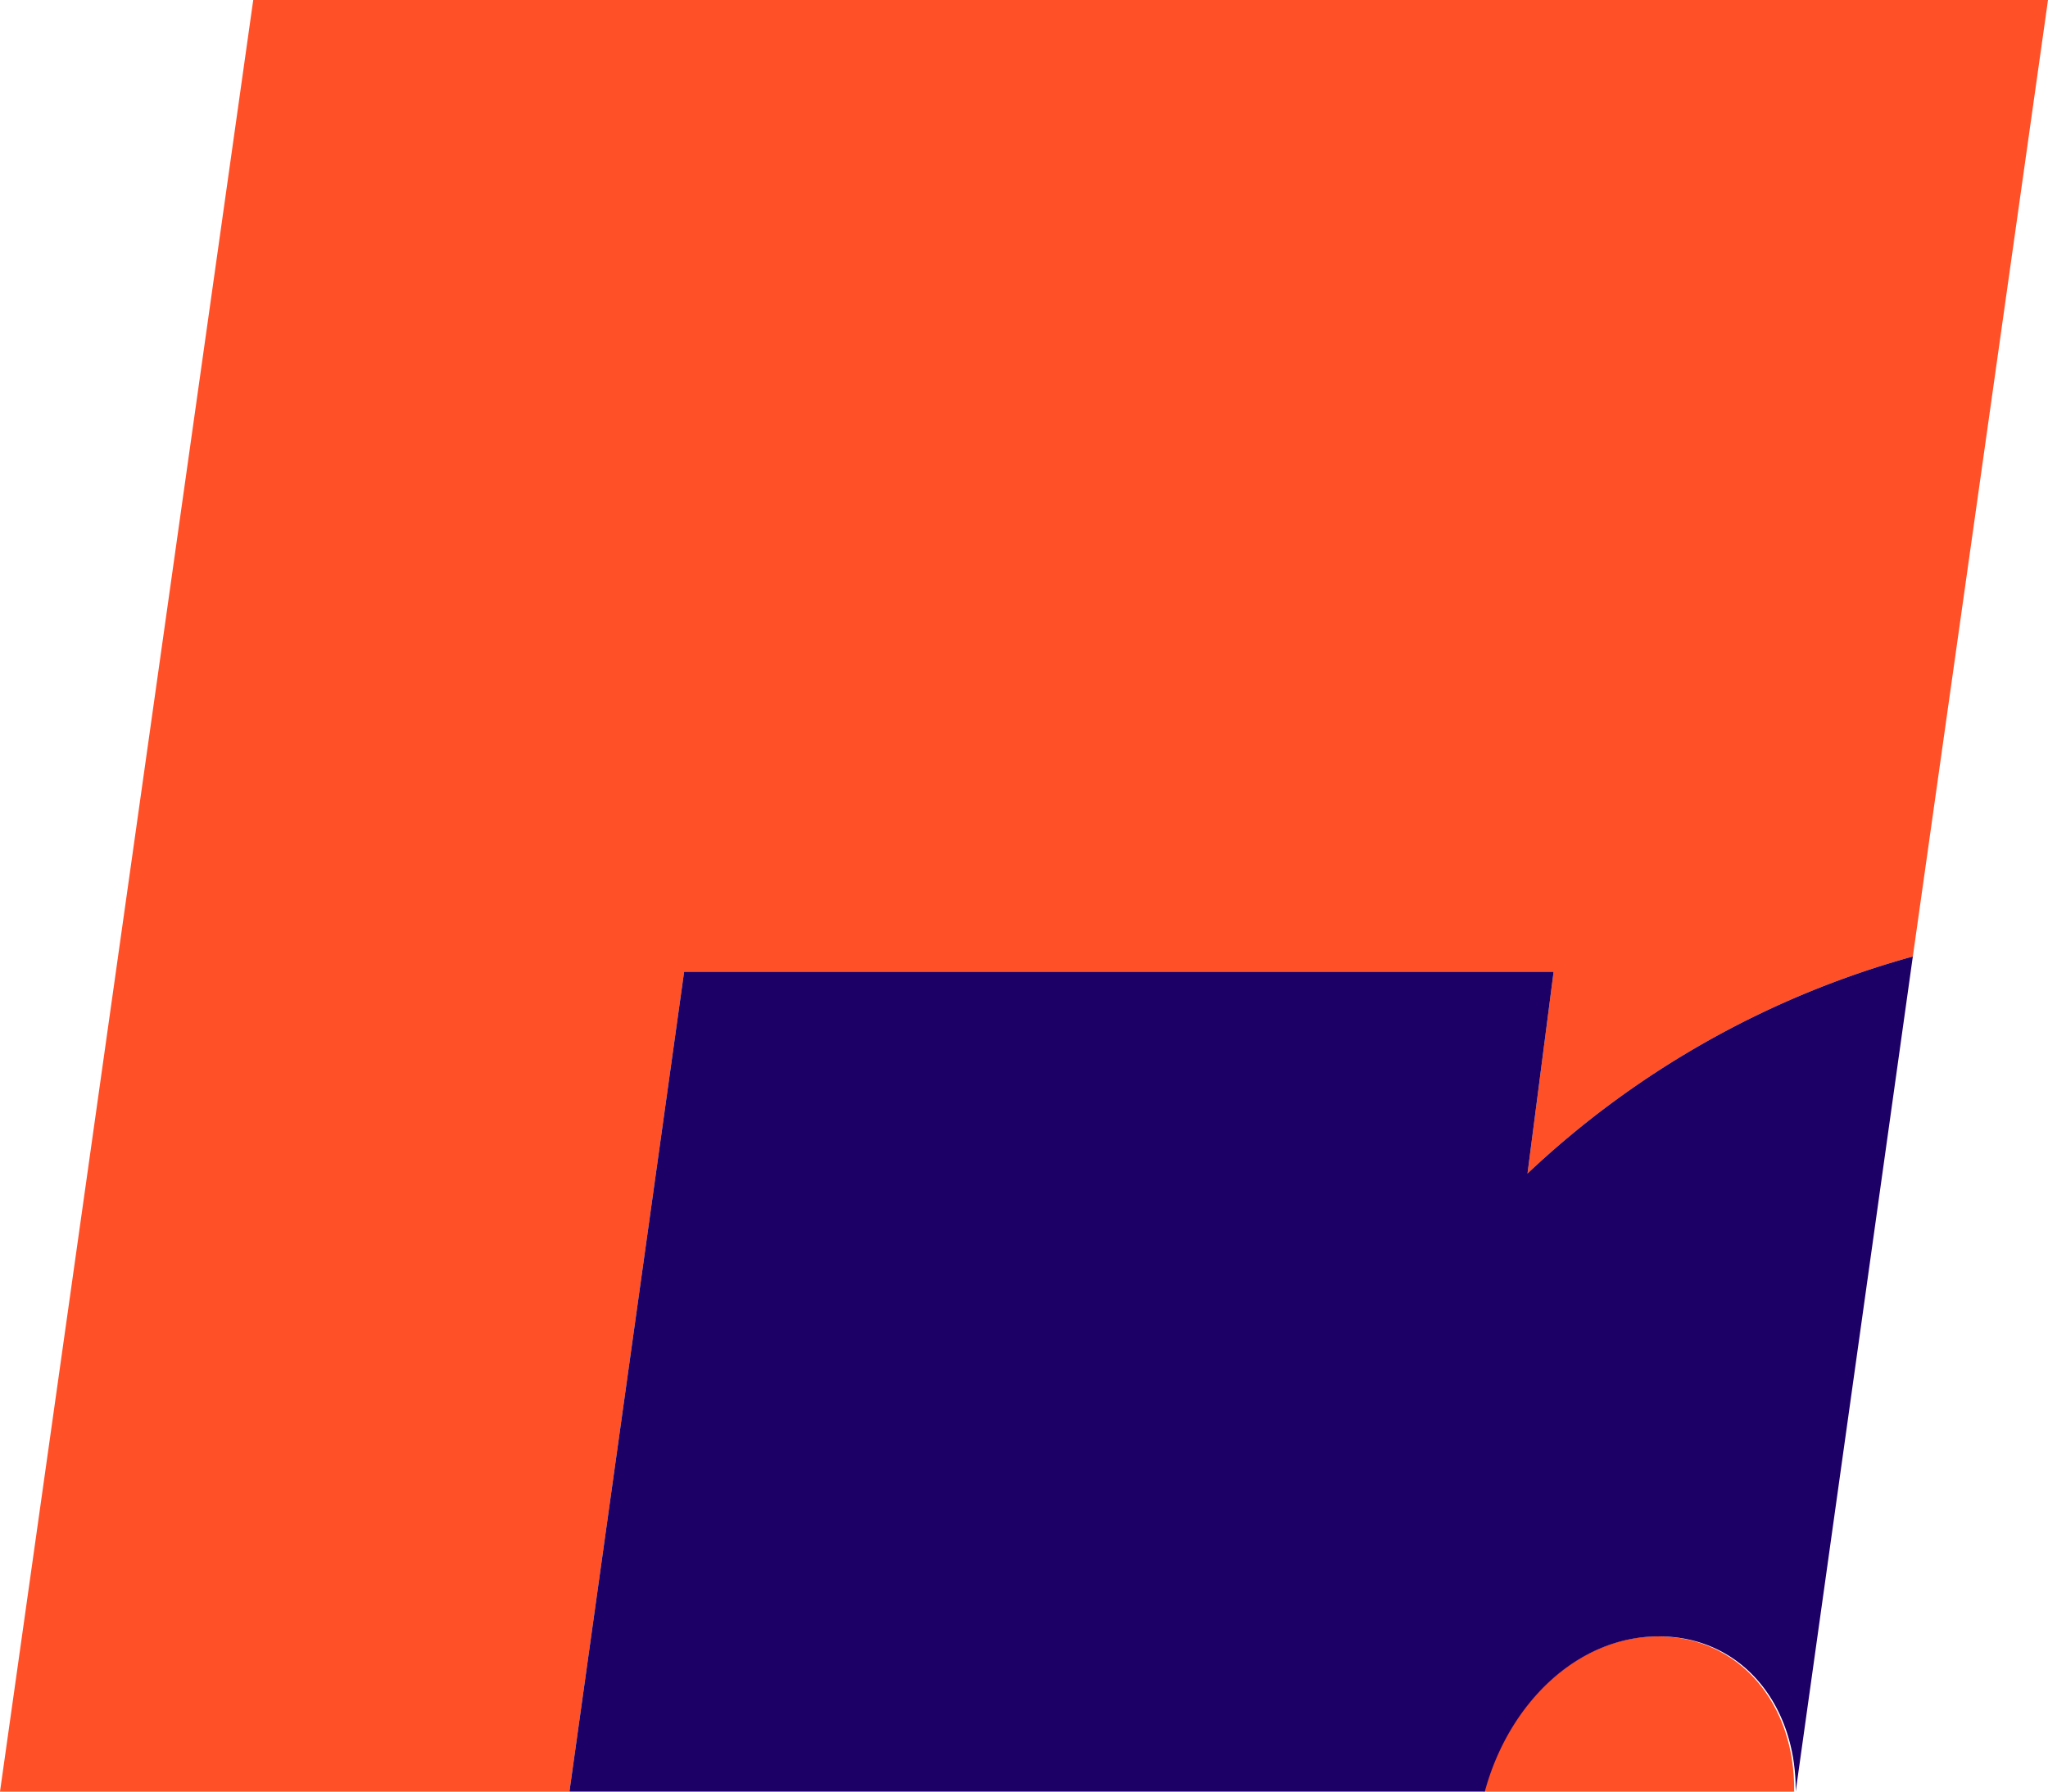
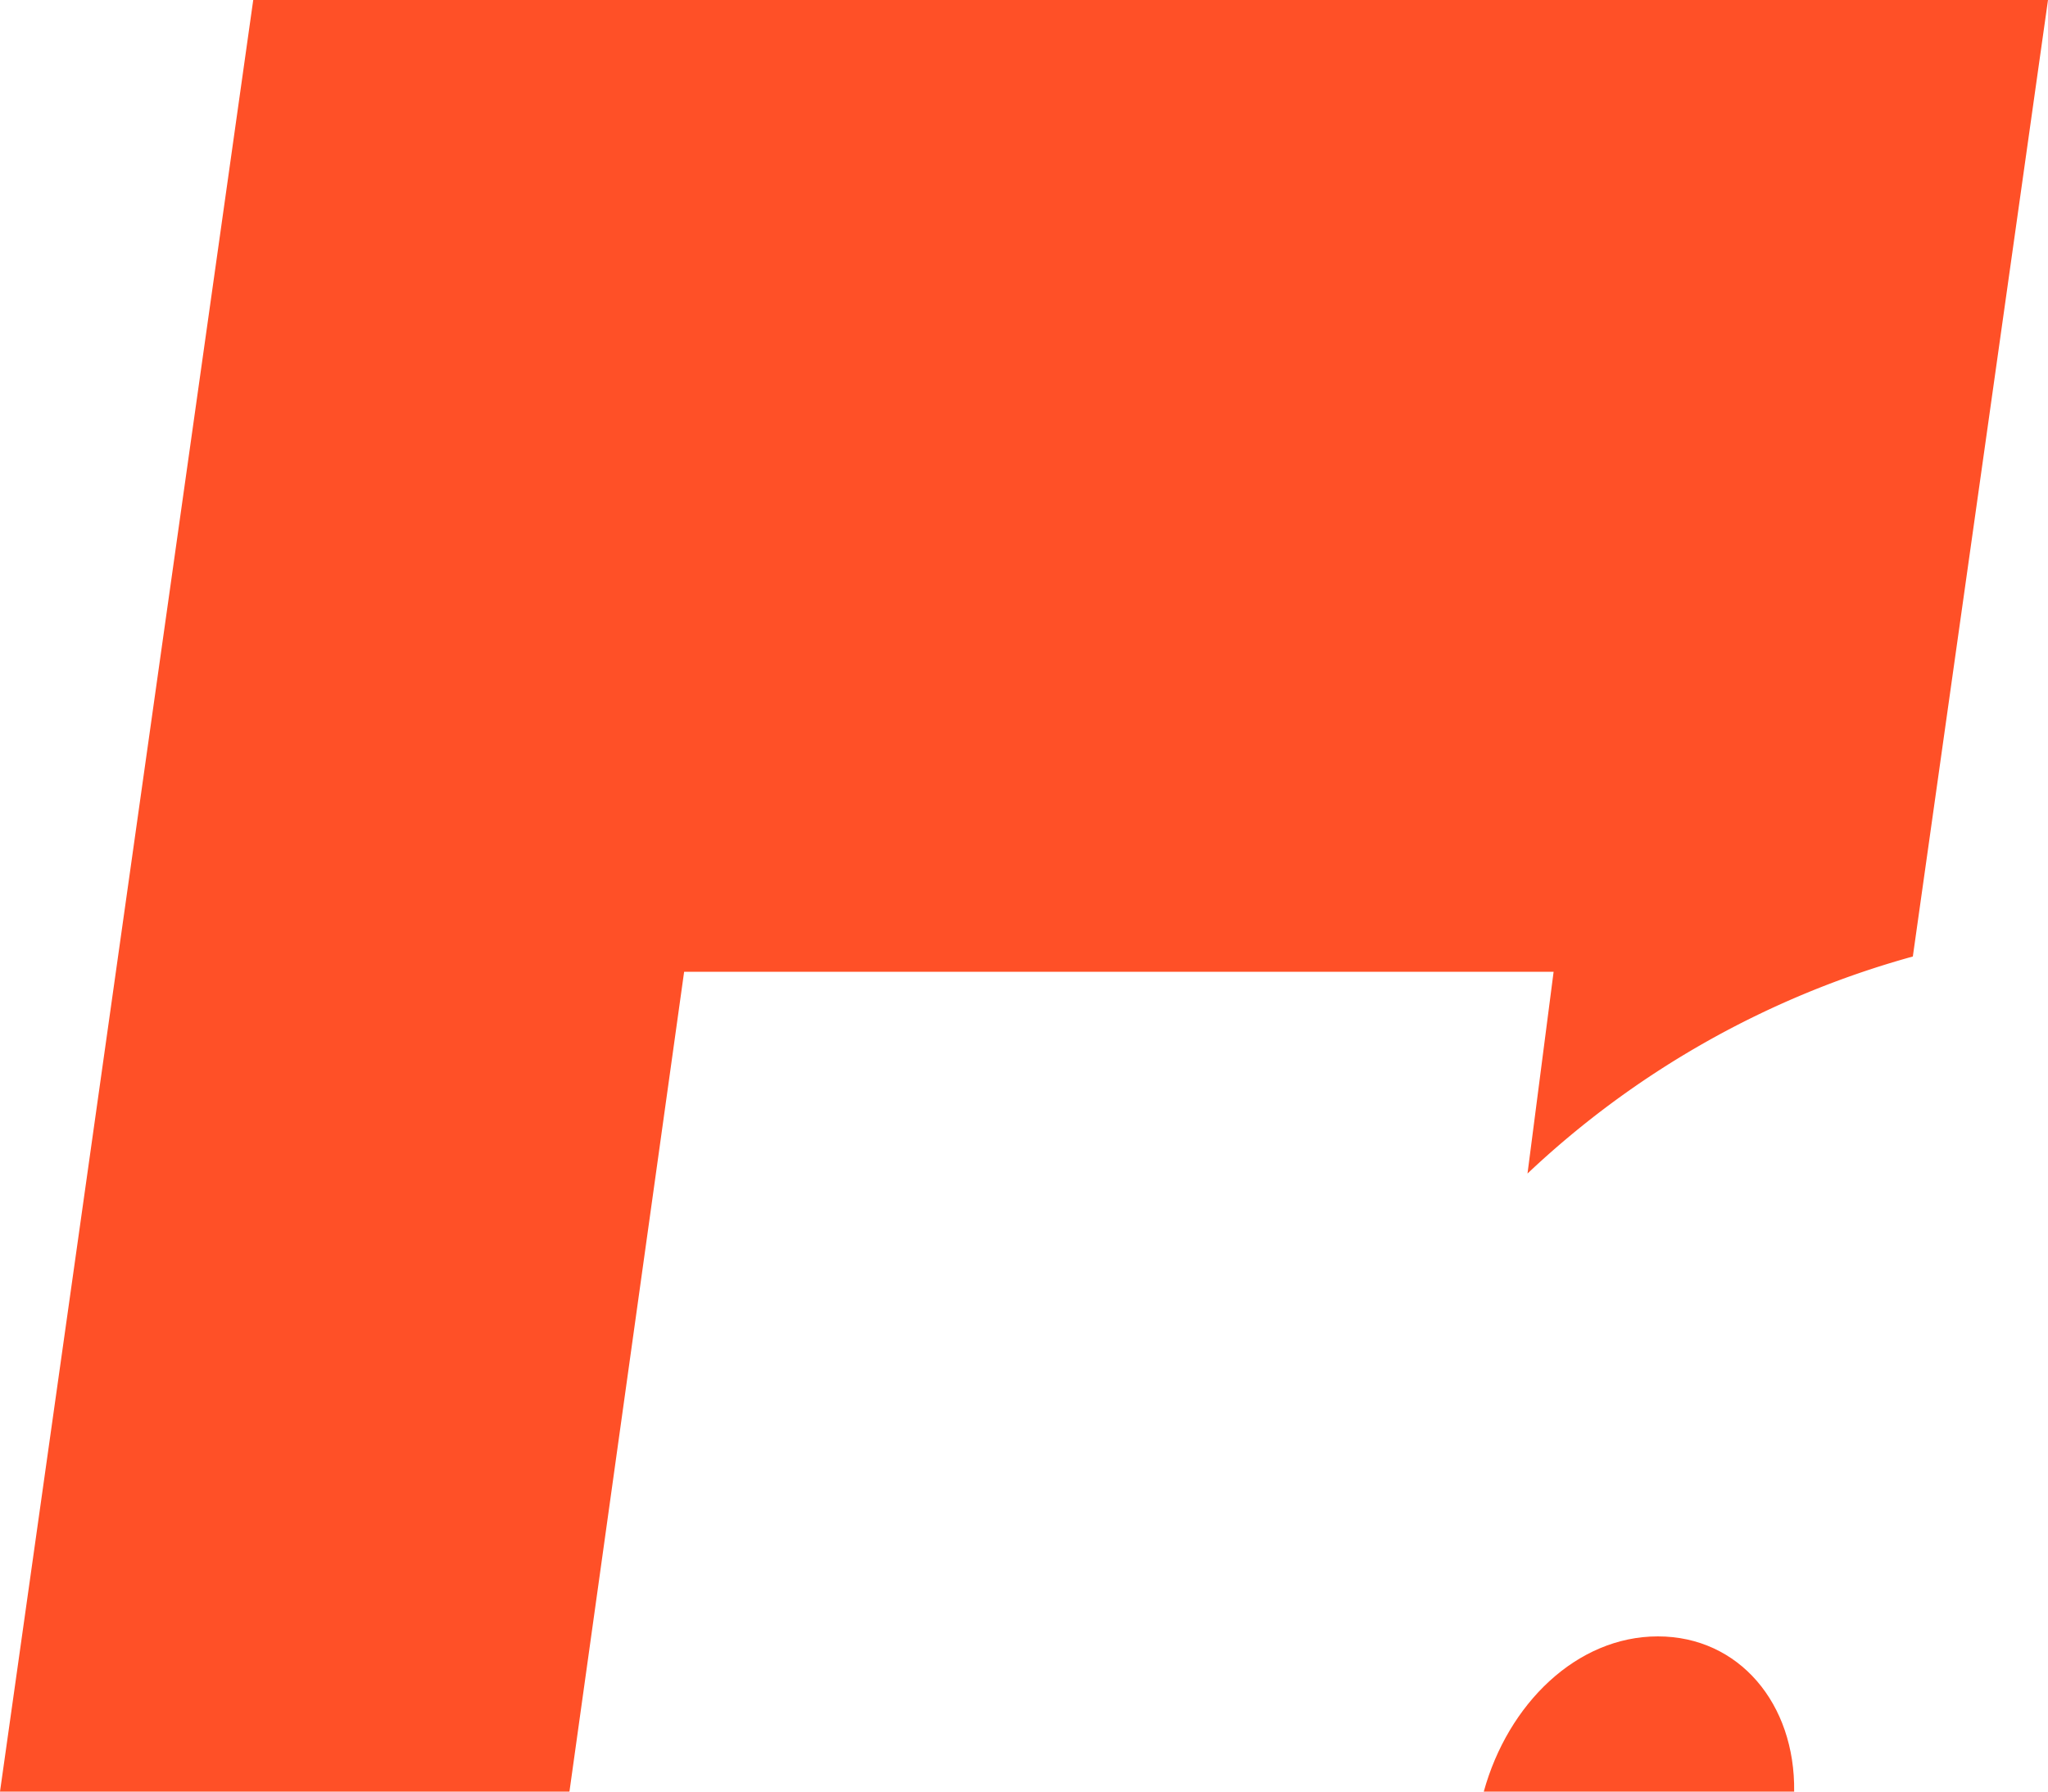
<svg xmlns="http://www.w3.org/2000/svg" id="Capa_1" data-name="Capa 1" viewBox="0 0 200 175">
  <defs>
    <style>.cls-1{fill:#ff5027;}.cls-2{fill:#1c0066;}</style>
  </defs>
  <path class="cls-1" d="M161.9,159.84c-7.93,0-14.64,6.6-17,15.16h30.31C175.33,166.42,169.83,159.84,161.9,159.84Z" />
  <path class="cls-1" d="M66.81,94.92h84.91l-2.55,19.71a89.46,89.46,0,0,1,37.63-21.2L200,0H24.73L0,175H55.61Z" />
-   <path class="cls-2" d="M186.8,93.43a89.46,89.46,0,0,0-37.63,21.2l2.55-19.71H66.81L55.61,175H145c2.31-8.56,9-15.16,17-15.16s13.43,6.58,13.36,15.16h0Z" />
</svg>